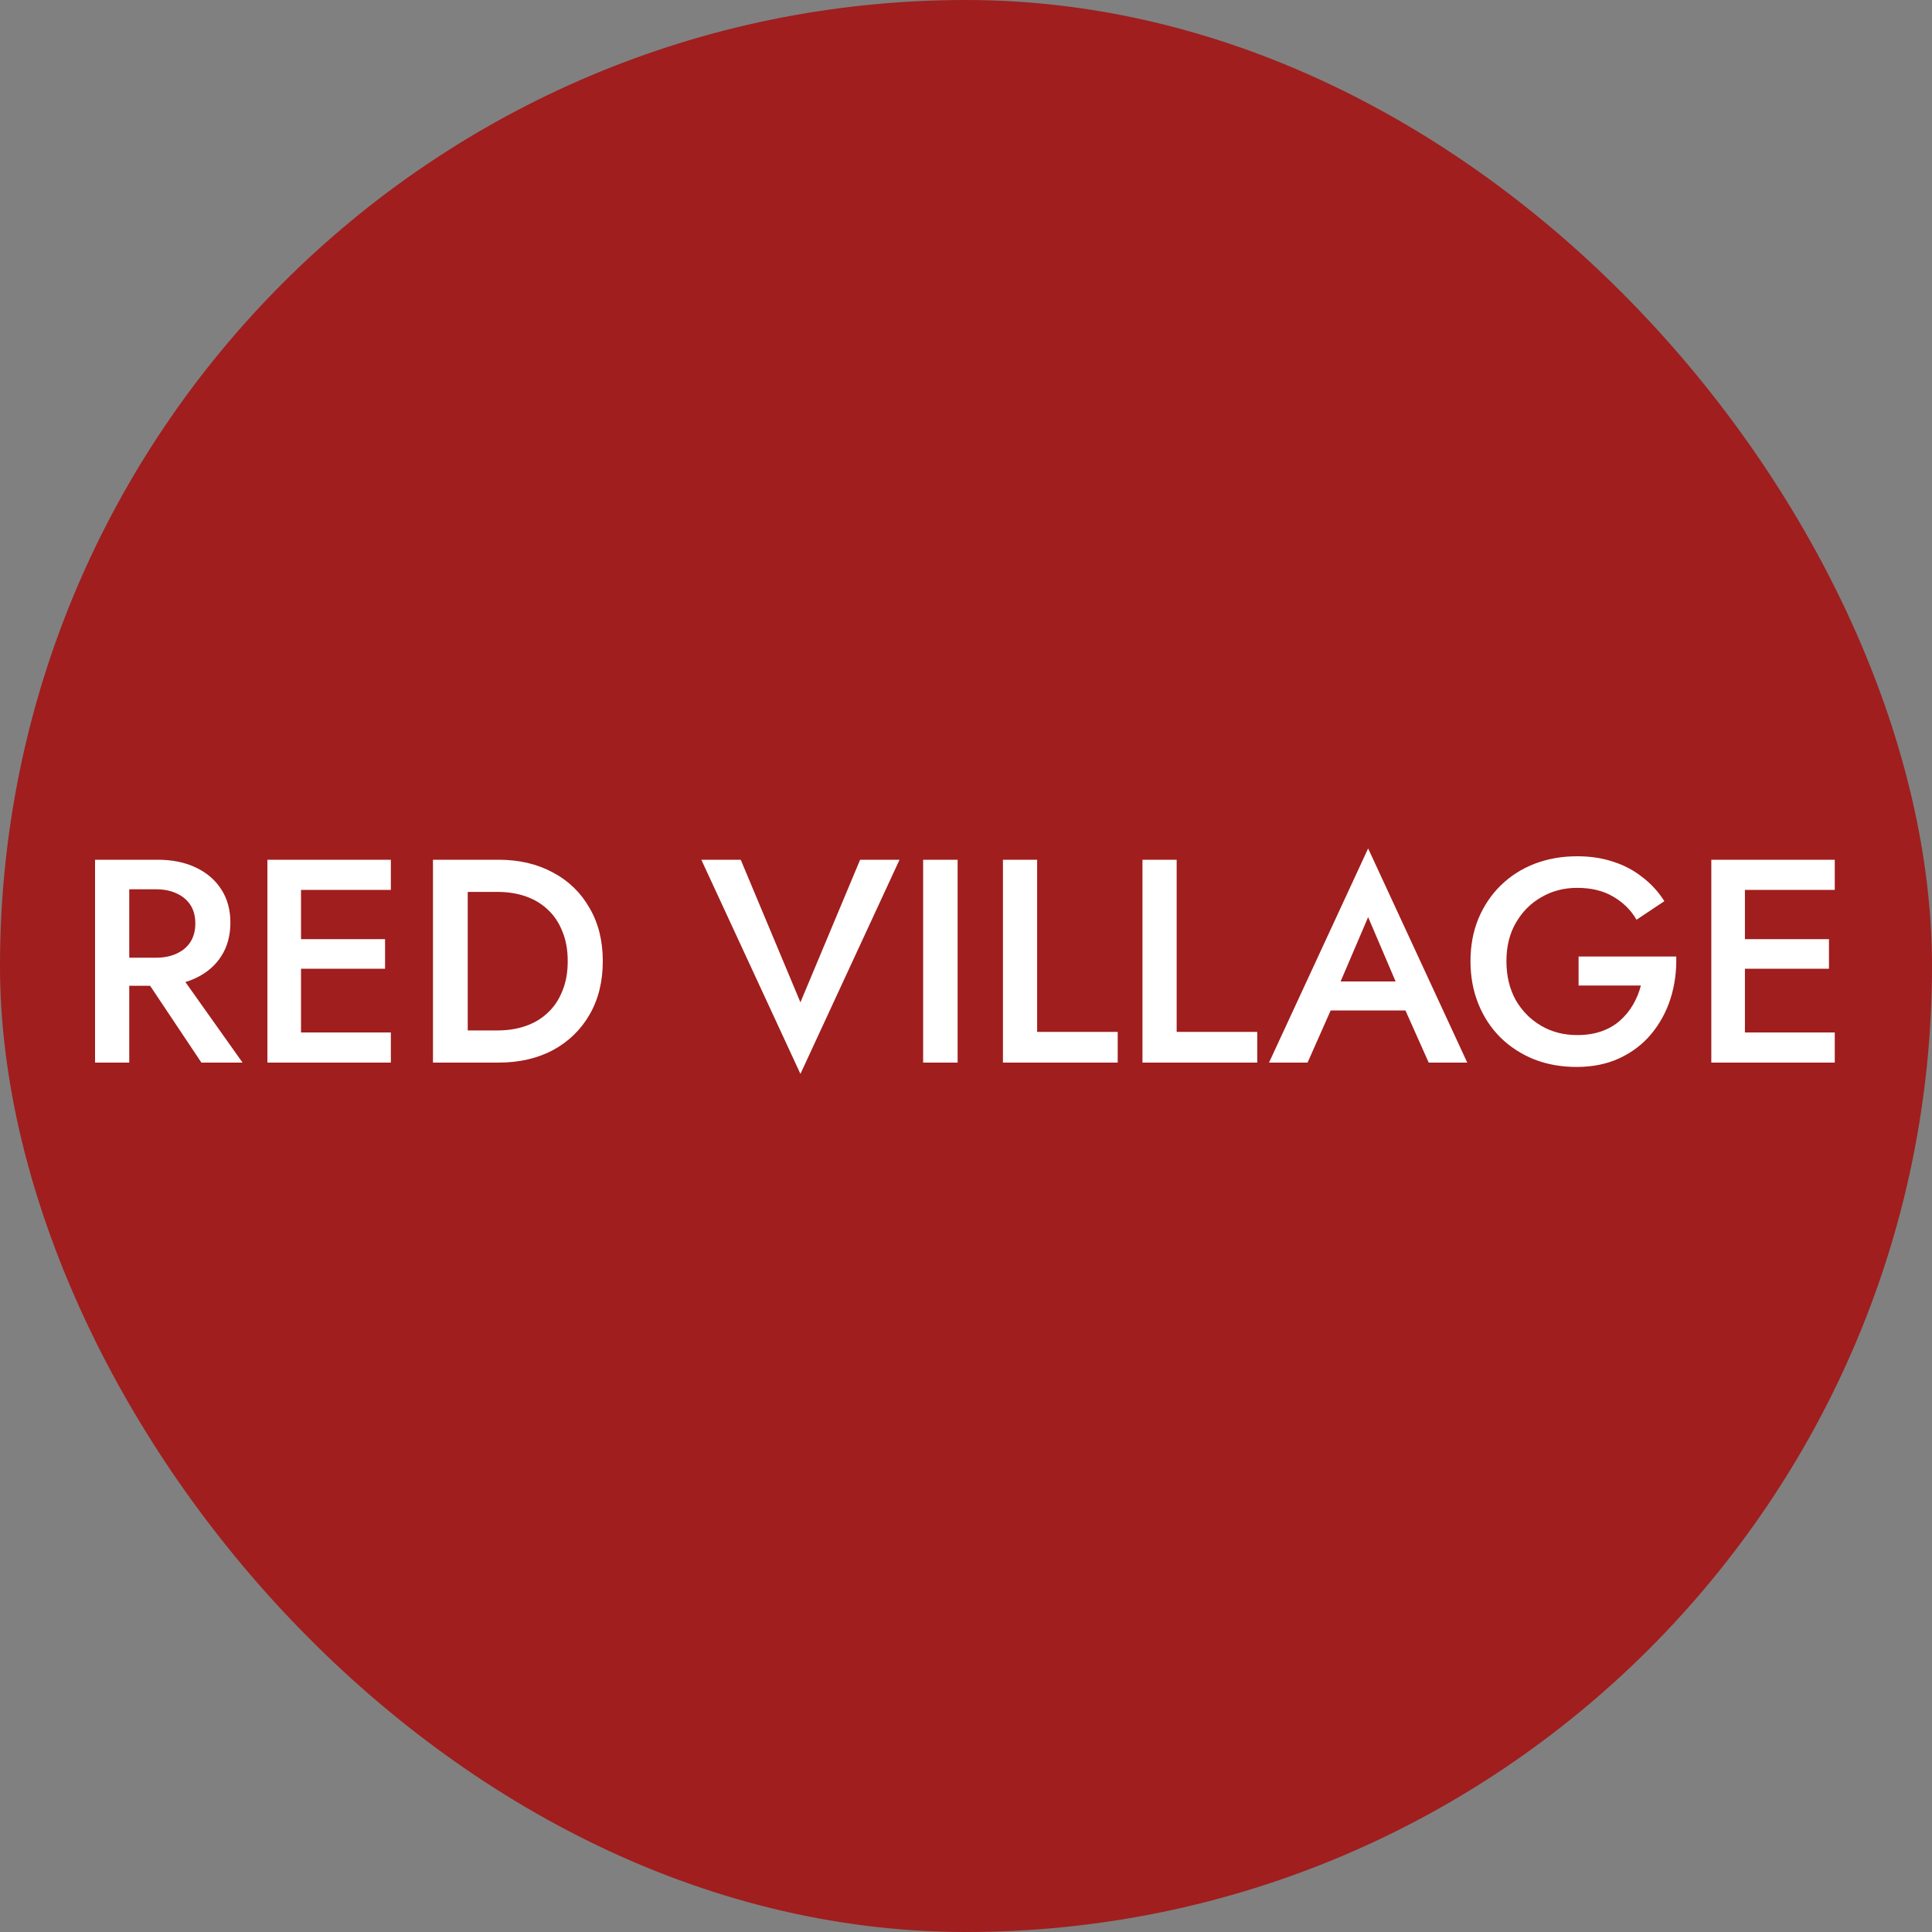
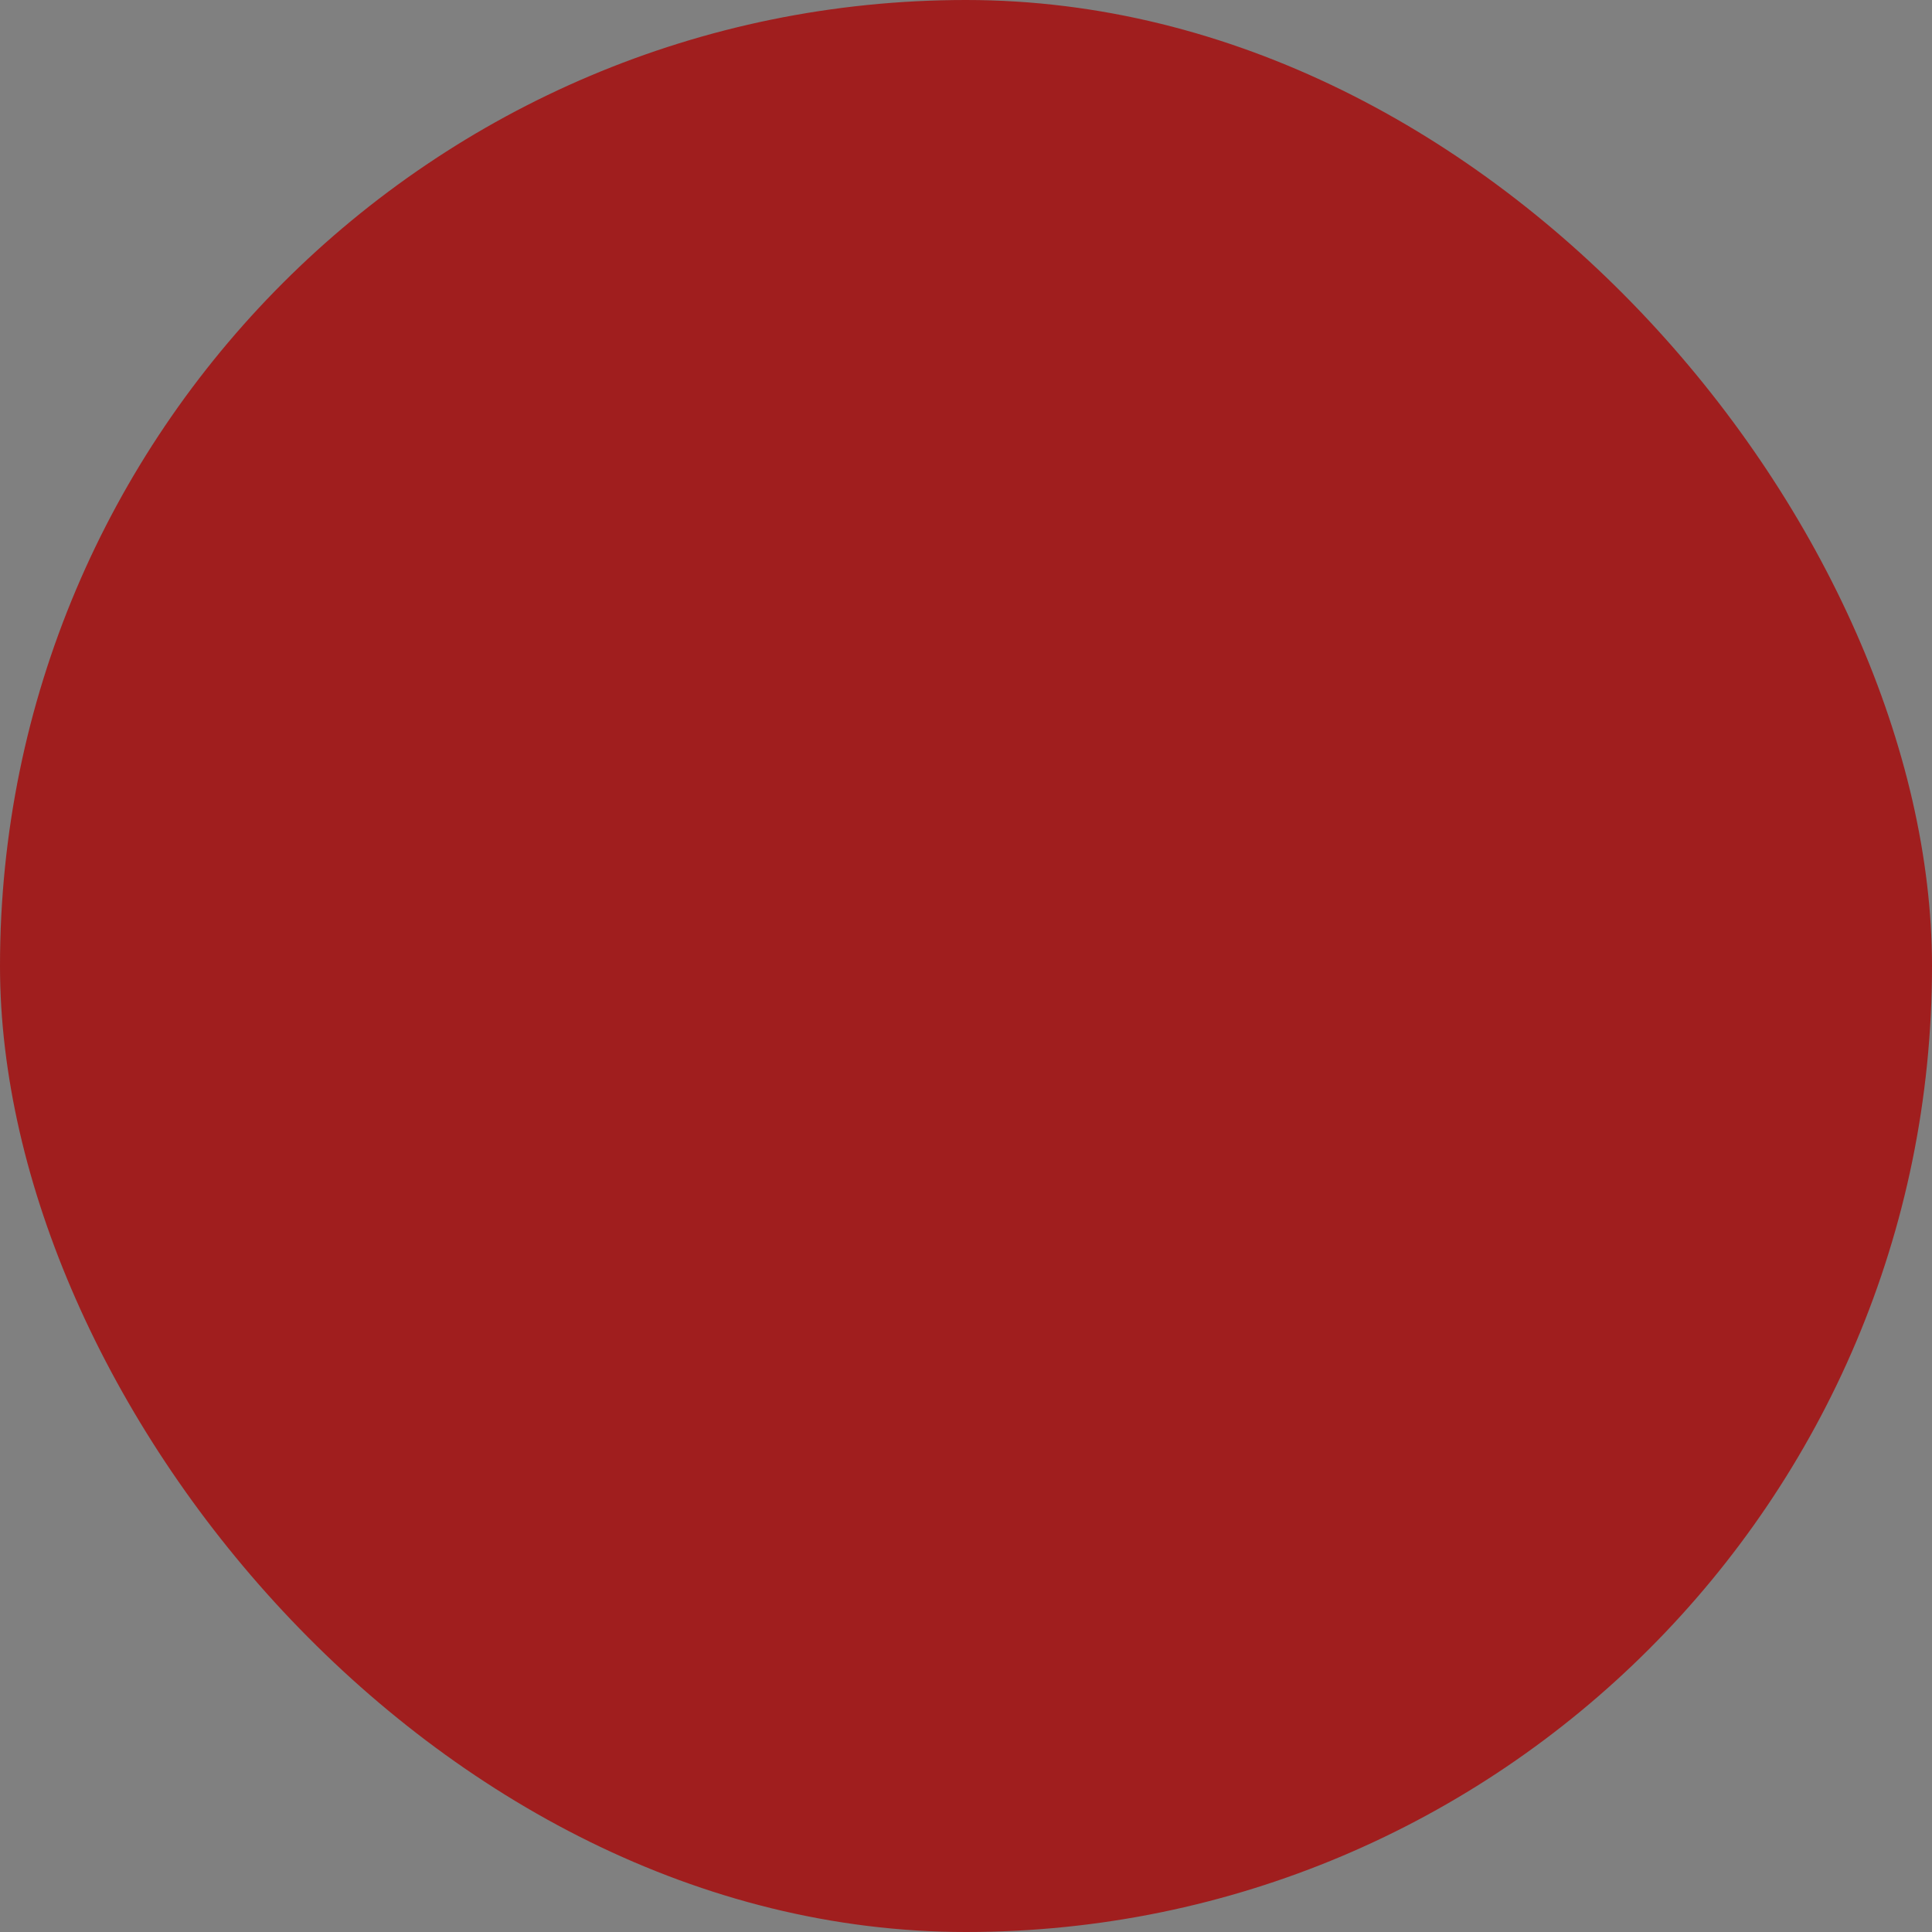
<svg xmlns="http://www.w3.org/2000/svg" width="200" height="200" viewBox="0 0 200 200" fill="none">
  <rect x="0" y="0" width="200" height="200" fill="#808080" stroke="none" />
  <rect width="200" height="200" rx="100" fill="#A01E1E" />
-   <path d="M14.16 99.98H18L25.11 110H20.85L14.16 99.98ZM9.84 89H13.38V110H9.84V89ZM11.94 92.06V89H16.32C17.84 89 19.16 89.27 20.28 89.81C21.42 90.35 22.3 91.11 22.92 92.09C23.54 93.05 23.85 94.19 23.85 95.51C23.85 96.83 23.54 97.98 22.92 98.96C22.3 99.94 21.42 100.7 20.28 101.24C19.16 101.78 17.84 102.05 16.32 102.05H11.94V99.14H16.17C16.97 99.14 17.67 99 18.27 98.72C18.89 98.44 19.37 98.04 19.71 97.52C20.05 96.98 20.22 96.34 20.22 95.6C20.22 94.84 20.05 94.2 19.71 93.68C19.37 93.16 18.89 92.76 18.27 92.48C17.67 92.2 16.97 92.06 16.17 92.06H11.94ZM29.872 110V106.88H40.462V110H29.872ZM29.872 92.12V89H40.462V92.12H29.872ZM29.872 100.28V97.22H39.862V100.28H29.872ZM27.682 89H31.162V110H27.682V89ZM44.821 89H48.42V110H44.821V89ZM51.6 110H47.011V106.67H51.511C52.55 106.67 53.511 106.52 54.391 106.22C55.27 105.92 56.031 105.47 56.67 104.87C57.331 104.27 57.84 103.52 58.2 102.62C58.581 101.72 58.77 100.68 58.77 99.5C58.77 98.32 58.581 97.28 58.2 96.38C57.84 95.48 57.331 94.73 56.67 94.13C56.031 93.53 55.27 93.08 54.391 92.78C53.511 92.48 52.55 92.33 51.511 92.33H47.011V89H51.6C53.74 89 55.62 89.44 57.24 90.32C58.861 91.18 60.12 92.4 61.02 93.98C61.941 95.54 62.401 97.38 62.401 99.5C62.401 101.62 61.941 103.47 61.02 105.05C60.12 106.61 58.861 107.83 57.24 108.71C55.62 109.57 53.74 110 51.6 110ZM82.86 103.76L89.04 89H93.12L82.86 111.17L72.6 89H76.68L82.86 103.76ZM95.563 89H99.133V110H95.563V89ZM103.824 89H107.364V106.82H115.704V110H103.824V89ZM118.268 89H121.808V106.82H130.148V110H118.268V89ZM136.139 104.6L136.799 101.6H146.549L147.239 104.6H136.139ZM141.629 94.94L138.329 102.65L138.269 103.43L135.359 110H131.369L141.629 87.83L151.889 110H147.899L145.049 103.61L144.959 102.74L141.629 94.94ZM163.414 102.02V99.02H173.524C173.564 100.56 173.364 102.02 172.924 103.4C172.484 104.76 171.824 105.97 170.944 107.03C170.064 108.09 168.964 108.93 167.644 109.55C166.344 110.15 164.864 110.45 163.204 110.45C161.624 110.45 160.164 110.19 158.824 109.67C157.484 109.13 156.314 108.37 155.314 107.39C154.334 106.41 153.574 105.25 153.034 103.91C152.494 102.57 152.224 101.1 152.224 99.5C152.224 97.9 152.494 96.44 153.034 95.12C153.594 93.78 154.364 92.63 155.344 91.67C156.344 90.69 157.514 89.94 158.854 89.42C160.214 88.9 161.684 88.64 163.264 88.64C164.644 88.64 165.894 88.83 167.014 89.21C168.134 89.57 169.134 90.1 170.014 90.8C170.914 91.48 171.674 92.31 172.294 93.29L169.414 95.21C168.834 94.21 168.024 93.41 166.984 92.81C165.964 92.21 164.724 91.91 163.264 91.91C161.904 91.91 160.674 92.23 159.574 92.87C158.474 93.49 157.594 94.37 156.934 95.51C156.274 96.63 155.944 97.96 155.944 99.5C155.944 101.02 156.264 102.36 156.904 103.52C157.564 104.66 158.444 105.55 159.544 106.19C160.644 106.83 161.884 107.15 163.264 107.15C164.204 107.15 165.044 107.02 165.784 106.76C166.524 106.5 167.164 106.13 167.704 105.65C168.244 105.17 168.694 104.62 169.054 104C169.414 103.38 169.684 102.72 169.864 102.02H163.414ZM179.344 110V106.88H189.934V110H179.344ZM179.344 92.12V89H189.934V92.12H179.344ZM179.344 100.28V97.22H189.334V100.28H179.344ZM177.154 89H180.634V110H177.154V89Z" fill="white" />
</svg>